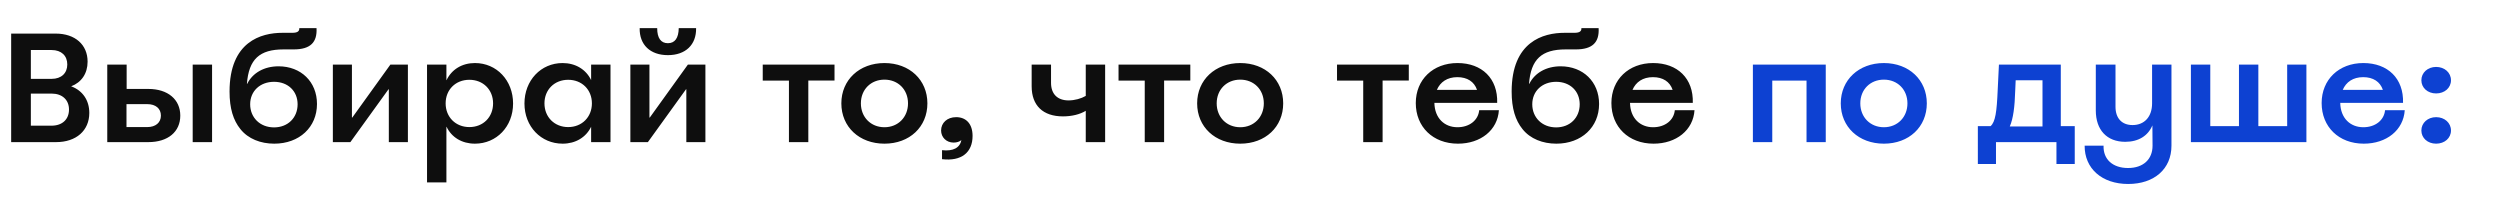
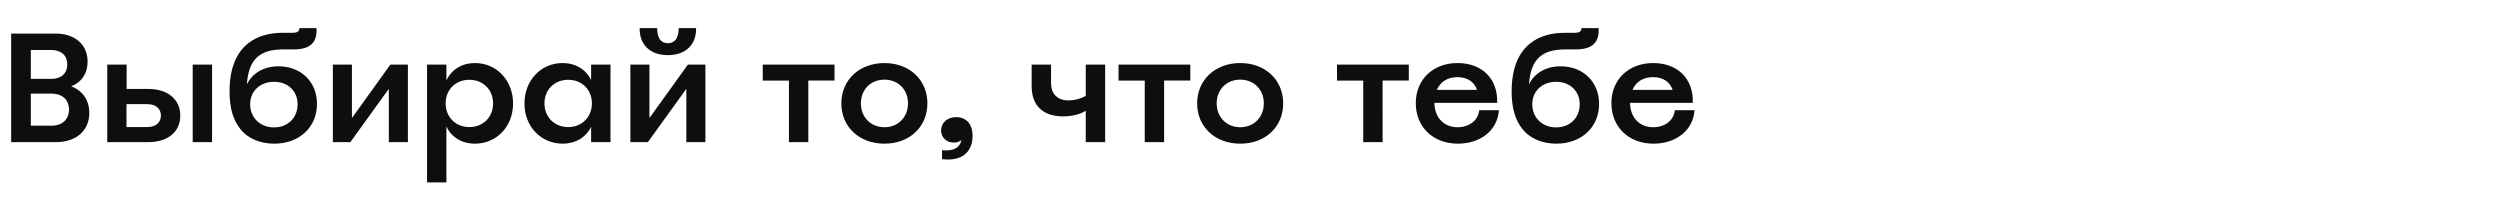
<svg xmlns="http://www.w3.org/2000/svg" fill="none" viewBox="0 0 774 62">
  <path fill="#0E0E0E" d="M3.456 44V10.4h13.776c6.048 0 9.888 3.456 9.888 8.688 0 3.696-1.92 6.432-5.088 7.632 3.504 1.296 5.616 4.272 5.616 8.256C27.648 40.4 23.616 44 17.376 44H3.456Zm6.096-5.088h6.384c3.36 0 5.424-1.968 5.424-4.992s-2.112-4.944-5.376-4.944H9.552v9.936Zm0-14.496h6.432c3.024 0 4.848-1.776 4.848-4.464 0-2.688-1.824-4.464-4.848-4.464H9.552v8.928ZM33.21 44V20h6v7.536h6.72c6.047 0 9.887 3.264 9.887 8.256 0 5.04-3.84 8.208-9.888 8.208H33.21Zm5.951-4.656h6.432c2.592 0 4.224-1.392 4.224-3.552s-1.584-3.552-4.224-3.552h-6.432v7.104ZM59.657 44V20h6v24h-6Zm25.234.48c-4.176 0-8.064-1.488-10.464-4.512-2.208-2.736-3.36-6.384-3.36-11.616 0-15.456 9.744-18.192 16.368-18.192h3.024c1.584 0 2.256-.432 2.208-1.44h5.328c.24 4.368-1.872 6.576-7.056 6.576h-3.168c-7.392 0-10.752 3.024-11.328 10.656h.096c1.68-3.408 5.28-5.424 9.696-5.424 6.96 0 11.904 4.8 11.904 11.664 0 7.152-5.424 12.288-13.248 12.288Zm-7.44-12.192c0 4.08 3.024 7.152 7.392 7.152 4.32 0 7.296-3.024 7.296-7.152 0-4.08-2.976-6.96-7.296-6.96s-7.392 2.88-7.392 6.96ZM103.053 44V20h5.904v16.368l.096.048L120.861 20h5.424v24h-5.904V27.632h-.096L108.477 44h-5.424Zm29.156 12.48V20h6v4.8h.048c1.584-3.312 4.8-5.28 8.784-5.28 6.72 0 11.808 5.376 11.808 12.528s-5.136 12.432-11.808 12.432c-4.032 0-7.248-1.968-8.784-5.232h-.048V56.48h-6Zm5.76-24.48c0 4.224 3.072 7.344 7.344 7.344s7.344-3.072 7.344-7.344c0-4.224-3.072-7.296-7.344-7.296s-7.344 3.072-7.344 7.296Zm36.211 12.48c-6.672 0-11.808-5.28-11.808-12.432S167.46 19.52 174.18 19.52c3.984 0 7.248 1.968 8.832 5.28V20h6v24h-6v-4.752c-1.584 3.264-4.8 5.232-8.832 5.232ZM168.564 32c0 4.272 3.12 7.344 7.344 7.344 4.272 0 7.344-3.12 7.344-7.344s-3.072-7.296-7.344-7.296-7.344 3.072-7.344 7.296Zm26.598 12V20h5.904v16.368l.096.048L212.97 20h5.424v24h-5.904V27.632h-.096L200.586 44h-5.424Zm2.88-35.28h5.424c0 3.072 1.152 4.656 3.312 4.656s3.312-1.584 3.36-4.656h5.376c.096 5.136-3.264 8.352-8.736 8.352-5.472 0-8.832-3.216-8.736-8.352ZM244.255 44V24.944h-8.112V20h22.224v4.944h-8.112V44h-6Zm29.57.48c-7.776 0-13.344-5.184-13.344-12.48 0-7.248 5.568-12.48 13.344-12.48s13.296 5.232 13.296 12.48c0 7.296-5.52 12.48-13.296 12.48ZM266.529 32c0 4.272 3.072 7.392 7.296 7.392s7.296-3.12 7.296-7.392-3.072-7.344-7.296-7.344-7.296 3.072-7.296 7.344Zm25.122 14.496c3.456.384 5.52-.72 6-3.12-.576.48-1.44.768-2.4.768-2.304 0-3.888-1.68-3.888-3.744 0-2.352 1.872-4.128 4.656-4.128 3.12 0 5.088 2.112 5.088 5.808 0 5.136-3.456 7.92-9.456 7.2v-2.784Zm44.5-12.192c-1.776 1.104-4.32 1.728-7.056 1.728-6.192 0-9.696-3.36-9.696-9.312V20h6v5.664c0 3.456 2.016 5.424 5.424 5.424 1.92 0 3.936-.576 5.328-1.392V20h6v24h-6v-9.696ZM354.411 44V24.944h-8.112V20h22.224v4.944h-8.112V44h-6Zm29.571.48c-7.776 0-13.344-5.184-13.344-12.48 0-7.248 5.568-12.48 13.344-12.48s13.296 5.232 13.296 12.48c0 7.296-5.52 12.48-13.296 12.48ZM376.686 32c0 4.272 3.072 7.392 7.296 7.392s7.296-3.12 7.296-7.392-3.072-7.344-7.296-7.344-7.296 3.072-7.296 7.344Zm45.366 12V24.944h-8.112V20h22.224v4.944h-8.112V44h-6Zm29.33.48c-7.776 0-13.056-5.232-13.056-12.576 0-7.248 5.328-12.384 12.912-12.384 7.584 0 12.528 4.8 12.288 12.336h-19.44c.096 4.752 3.12 7.536 7.152 7.536 3.696 0 6.432-2.16 6.72-5.28h6.096c-.384 6.192-5.664 10.368-12.672 10.368Zm-6.528-16.656h12.432c-.864-2.544-3.024-3.936-6.096-3.936-3.12 0-5.28 1.488-6.336 3.936Zm36.975 16.656c-4.176 0-8.064-1.488-10.464-4.512-2.208-2.736-3.36-6.384-3.36-11.616 0-15.456 9.744-18.192 16.368-18.192h3.024c1.584 0 2.256-.432 2.208-1.44h5.328c.24 4.368-1.872 6.576-7.056 6.576h-3.168c-7.392 0-10.752 3.024-11.328 10.656h.096c1.68-3.408 5.28-5.424 9.696-5.424 6.96 0 11.904 4.8 11.904 11.664 0 7.152-5.424 12.288-13.248 12.288Zm-7.44-12.192c0 4.08 3.024 7.152 7.392 7.152 4.32 0 7.296-3.024 7.296-7.152 0-4.08-2.976-6.96-7.296-6.96s-7.392 2.88-7.392 6.96Zm37.556 12.192c-7.776 0-13.056-5.232-13.056-12.576 0-7.248 5.328-12.384 12.912-12.384 7.584 0 12.528 4.8 12.288 12.336h-19.44c.096 4.752 3.12 7.536 7.152 7.536 3.696 0 6.432-2.16 6.72-5.28h6.096c-.384 6.192-5.664 10.368-12.672 10.368Zm-6.528-16.656h12.432c-.864-2.544-3.024-3.936-6.096-3.936-3.12 0-5.28 1.488-6.336 3.936Z" />
-   <path fill="#0D41D2" d="M542.694 44V20h22.56v24h-5.952V24.944h-10.608V44h-6Zm40.553.48c-7.776 0-13.344-5.184-13.344-12.48 0-7.248 5.568-12.48 13.344-12.48s13.296 5.232 13.296 12.48c0 7.296-5.52 12.48-13.296 12.48ZM575.951 32c0 4.272 3.072 7.392 7.296 7.392s7.296-3.12 7.296-7.392-3.072-7.344-7.296-7.344-7.296 3.072-7.296 7.344Zm36.391 18.768V39.056h3.936c1.488-1.296 1.92-4.416 2.208-11.184L618.87 20h19.152v19.056h4.32v11.712h-5.664V44h-18.72v6.768h-5.616Zm9.888-11.616h10.128V24.848h-8.304l-.144 3.216c-.144 5.04-.624 8.688-1.68 11.088Zm36.663 17.808c-8.208 0-13.536-4.848-13.488-11.856h5.856c-.144 4.224 2.832 6.912 7.584 6.912 4.704 0 7.584-2.688 7.584-6.912l-.048-6.288c-1.344 3.216-4.272 5.088-8.4 5.088-5.712 0-9.12-3.696-9.12-9.696V20h6.096v13.056c0 3.552 1.968 5.664 5.28 5.664 3.696 0 6.048-2.592 6.048-6.72V20h6v25.104c0 7.248-5.376 11.856-13.392 11.856ZM678.303 44V20h6v19.056h8.88V20h6v19.056h8.928V20h5.952v24h-35.76Zm53.532.48c-7.776 0-13.056-5.232-13.056-12.576 0-7.248 5.328-12.384 12.912-12.384 7.584 0 12.528 4.8 12.288 12.336h-19.44c.096 4.752 3.12 7.536 7.152 7.536 3.696 0 6.432-2.16 6.72-5.28h6.096c-.384 6.192-5.664 10.368-12.672 10.368Zm-6.528-16.656h12.432c-.864-2.544-3.024-3.936-6.096-3.936-3.12 0-5.28 1.488-6.336 3.936Zm28.909 16.656c-2.592 0-4.56-1.728-4.56-4.08 0-2.352 1.968-4.128 4.56-4.128 2.64 0 4.608 1.776 4.608 4.128 0 2.352-1.968 4.08-4.608 4.08Zm-4.56-19.632c0-2.352 1.968-4.128 4.56-4.128 2.64 0 4.608 1.776 4.608 4.128 0 2.352-1.968 4.08-4.608 4.08-2.592 0-4.56-1.728-4.56-4.08Z" />
</svg>